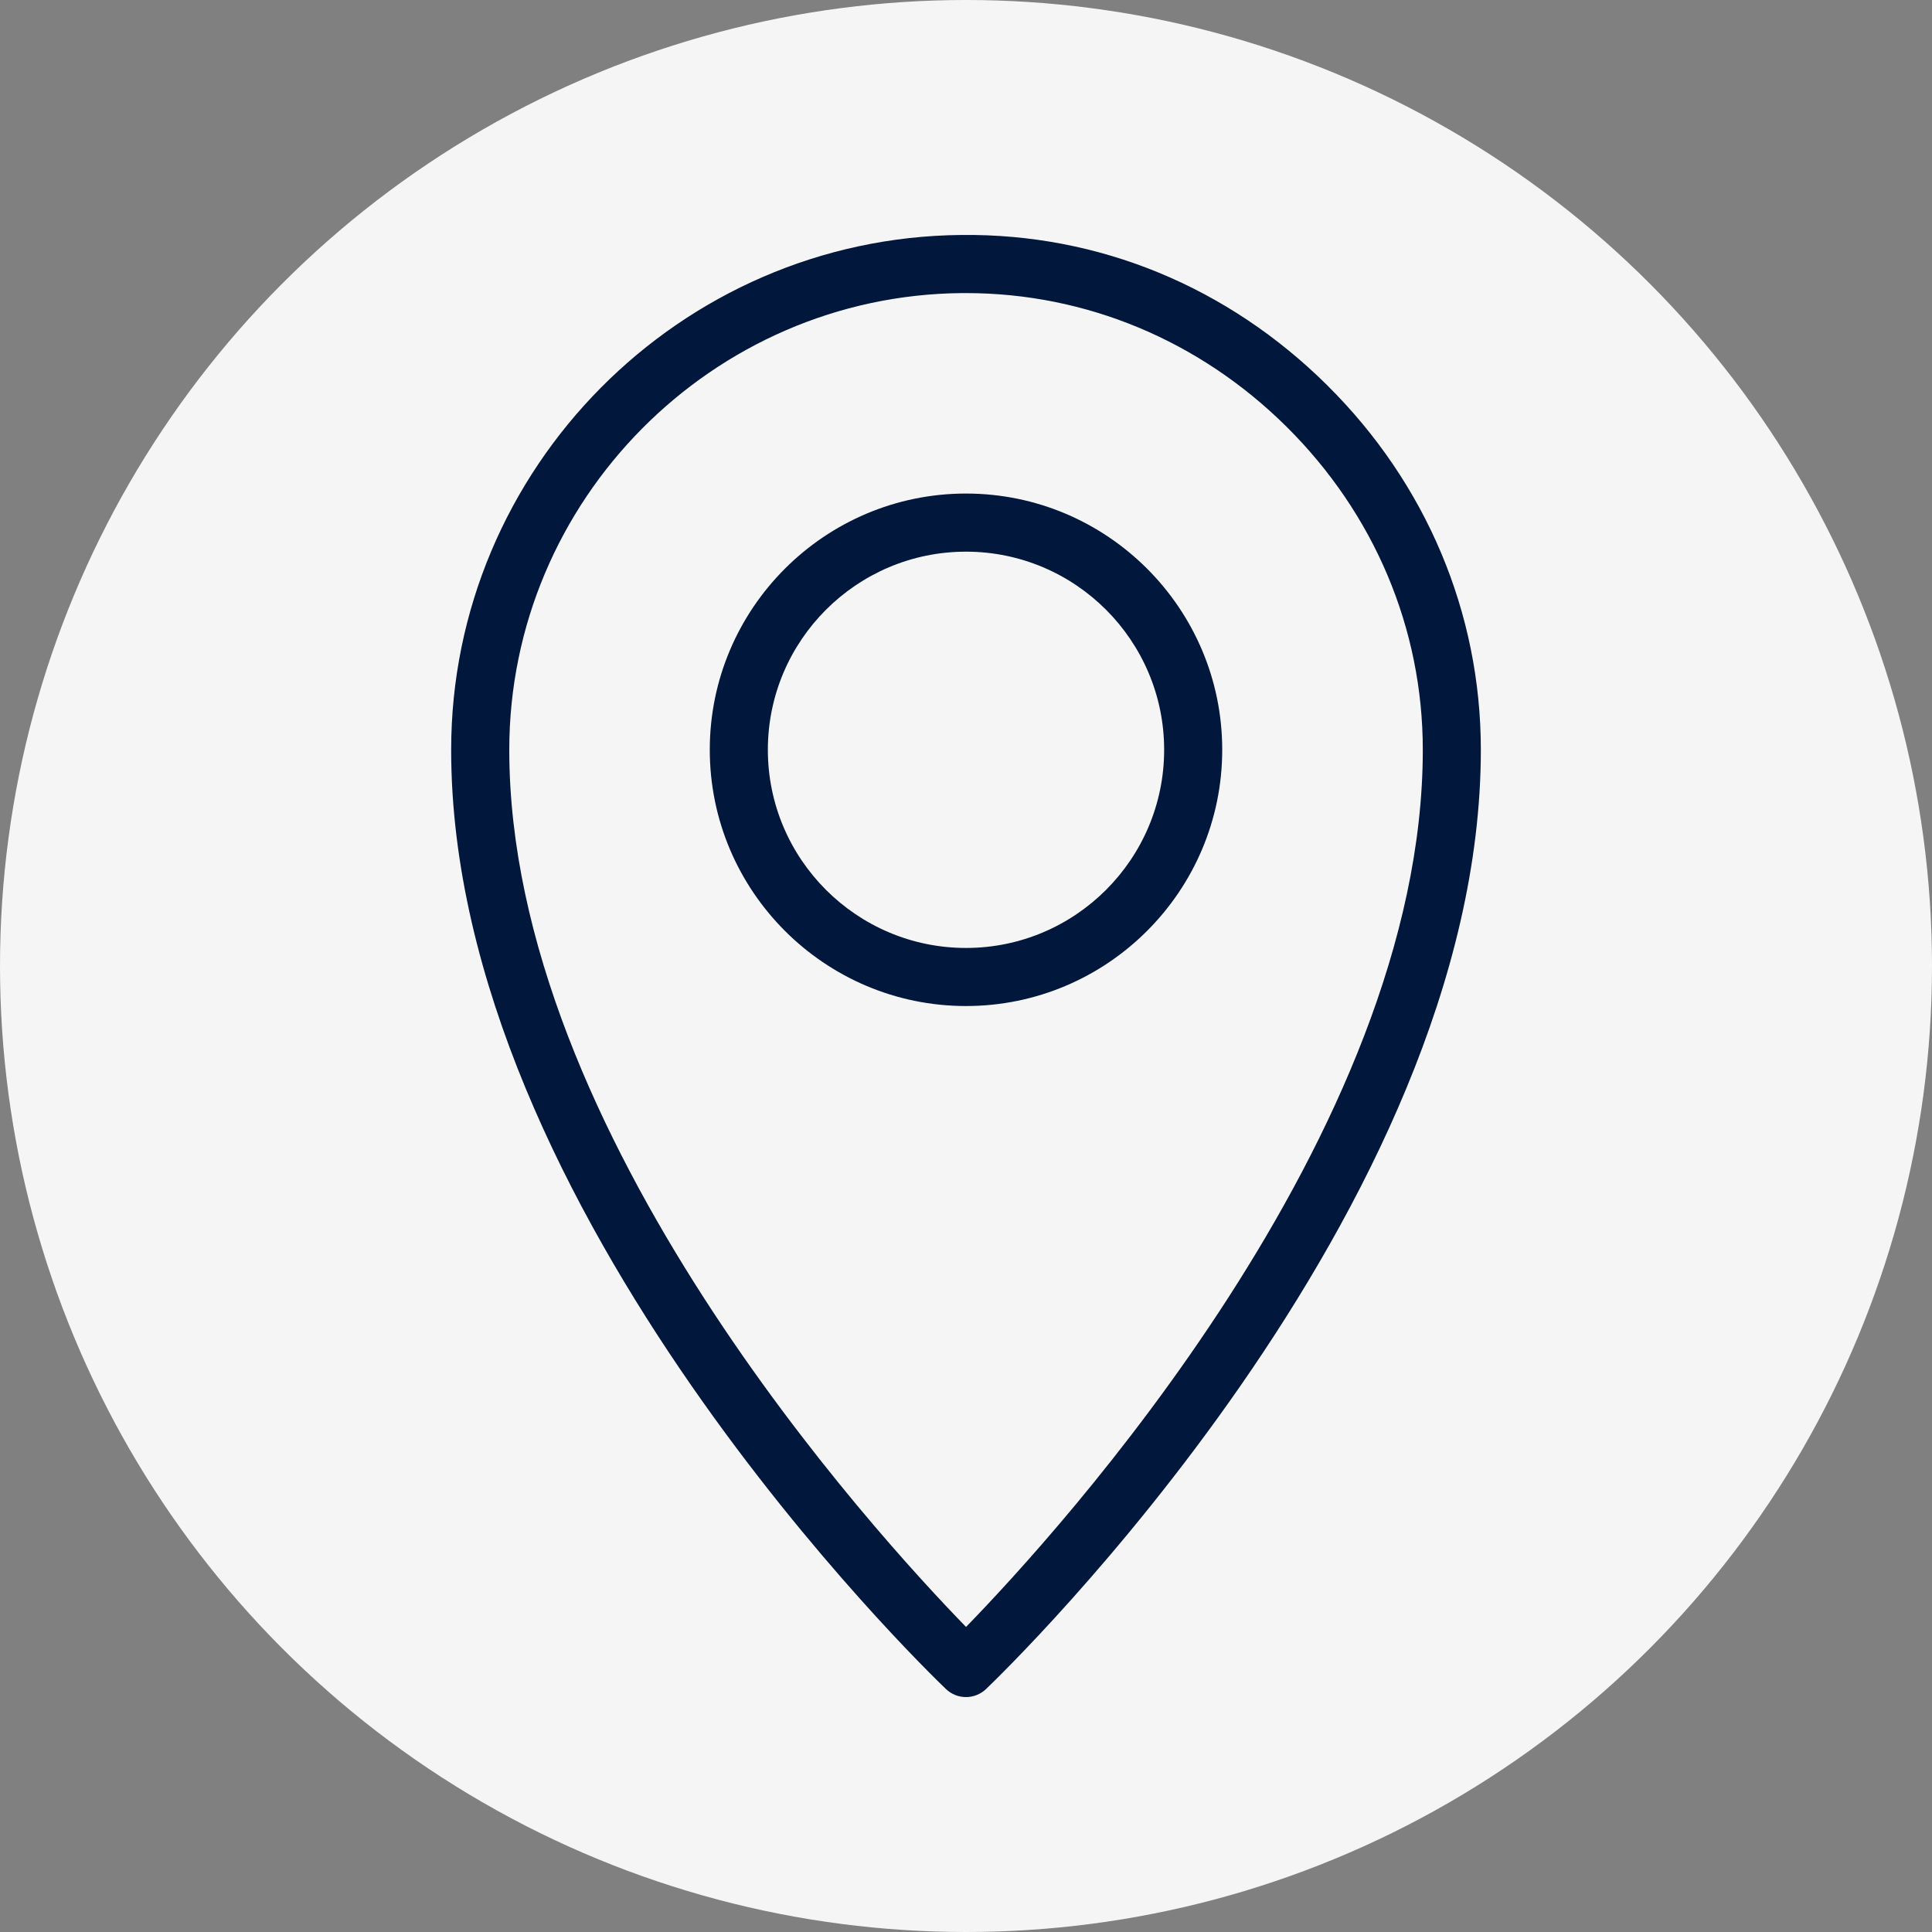
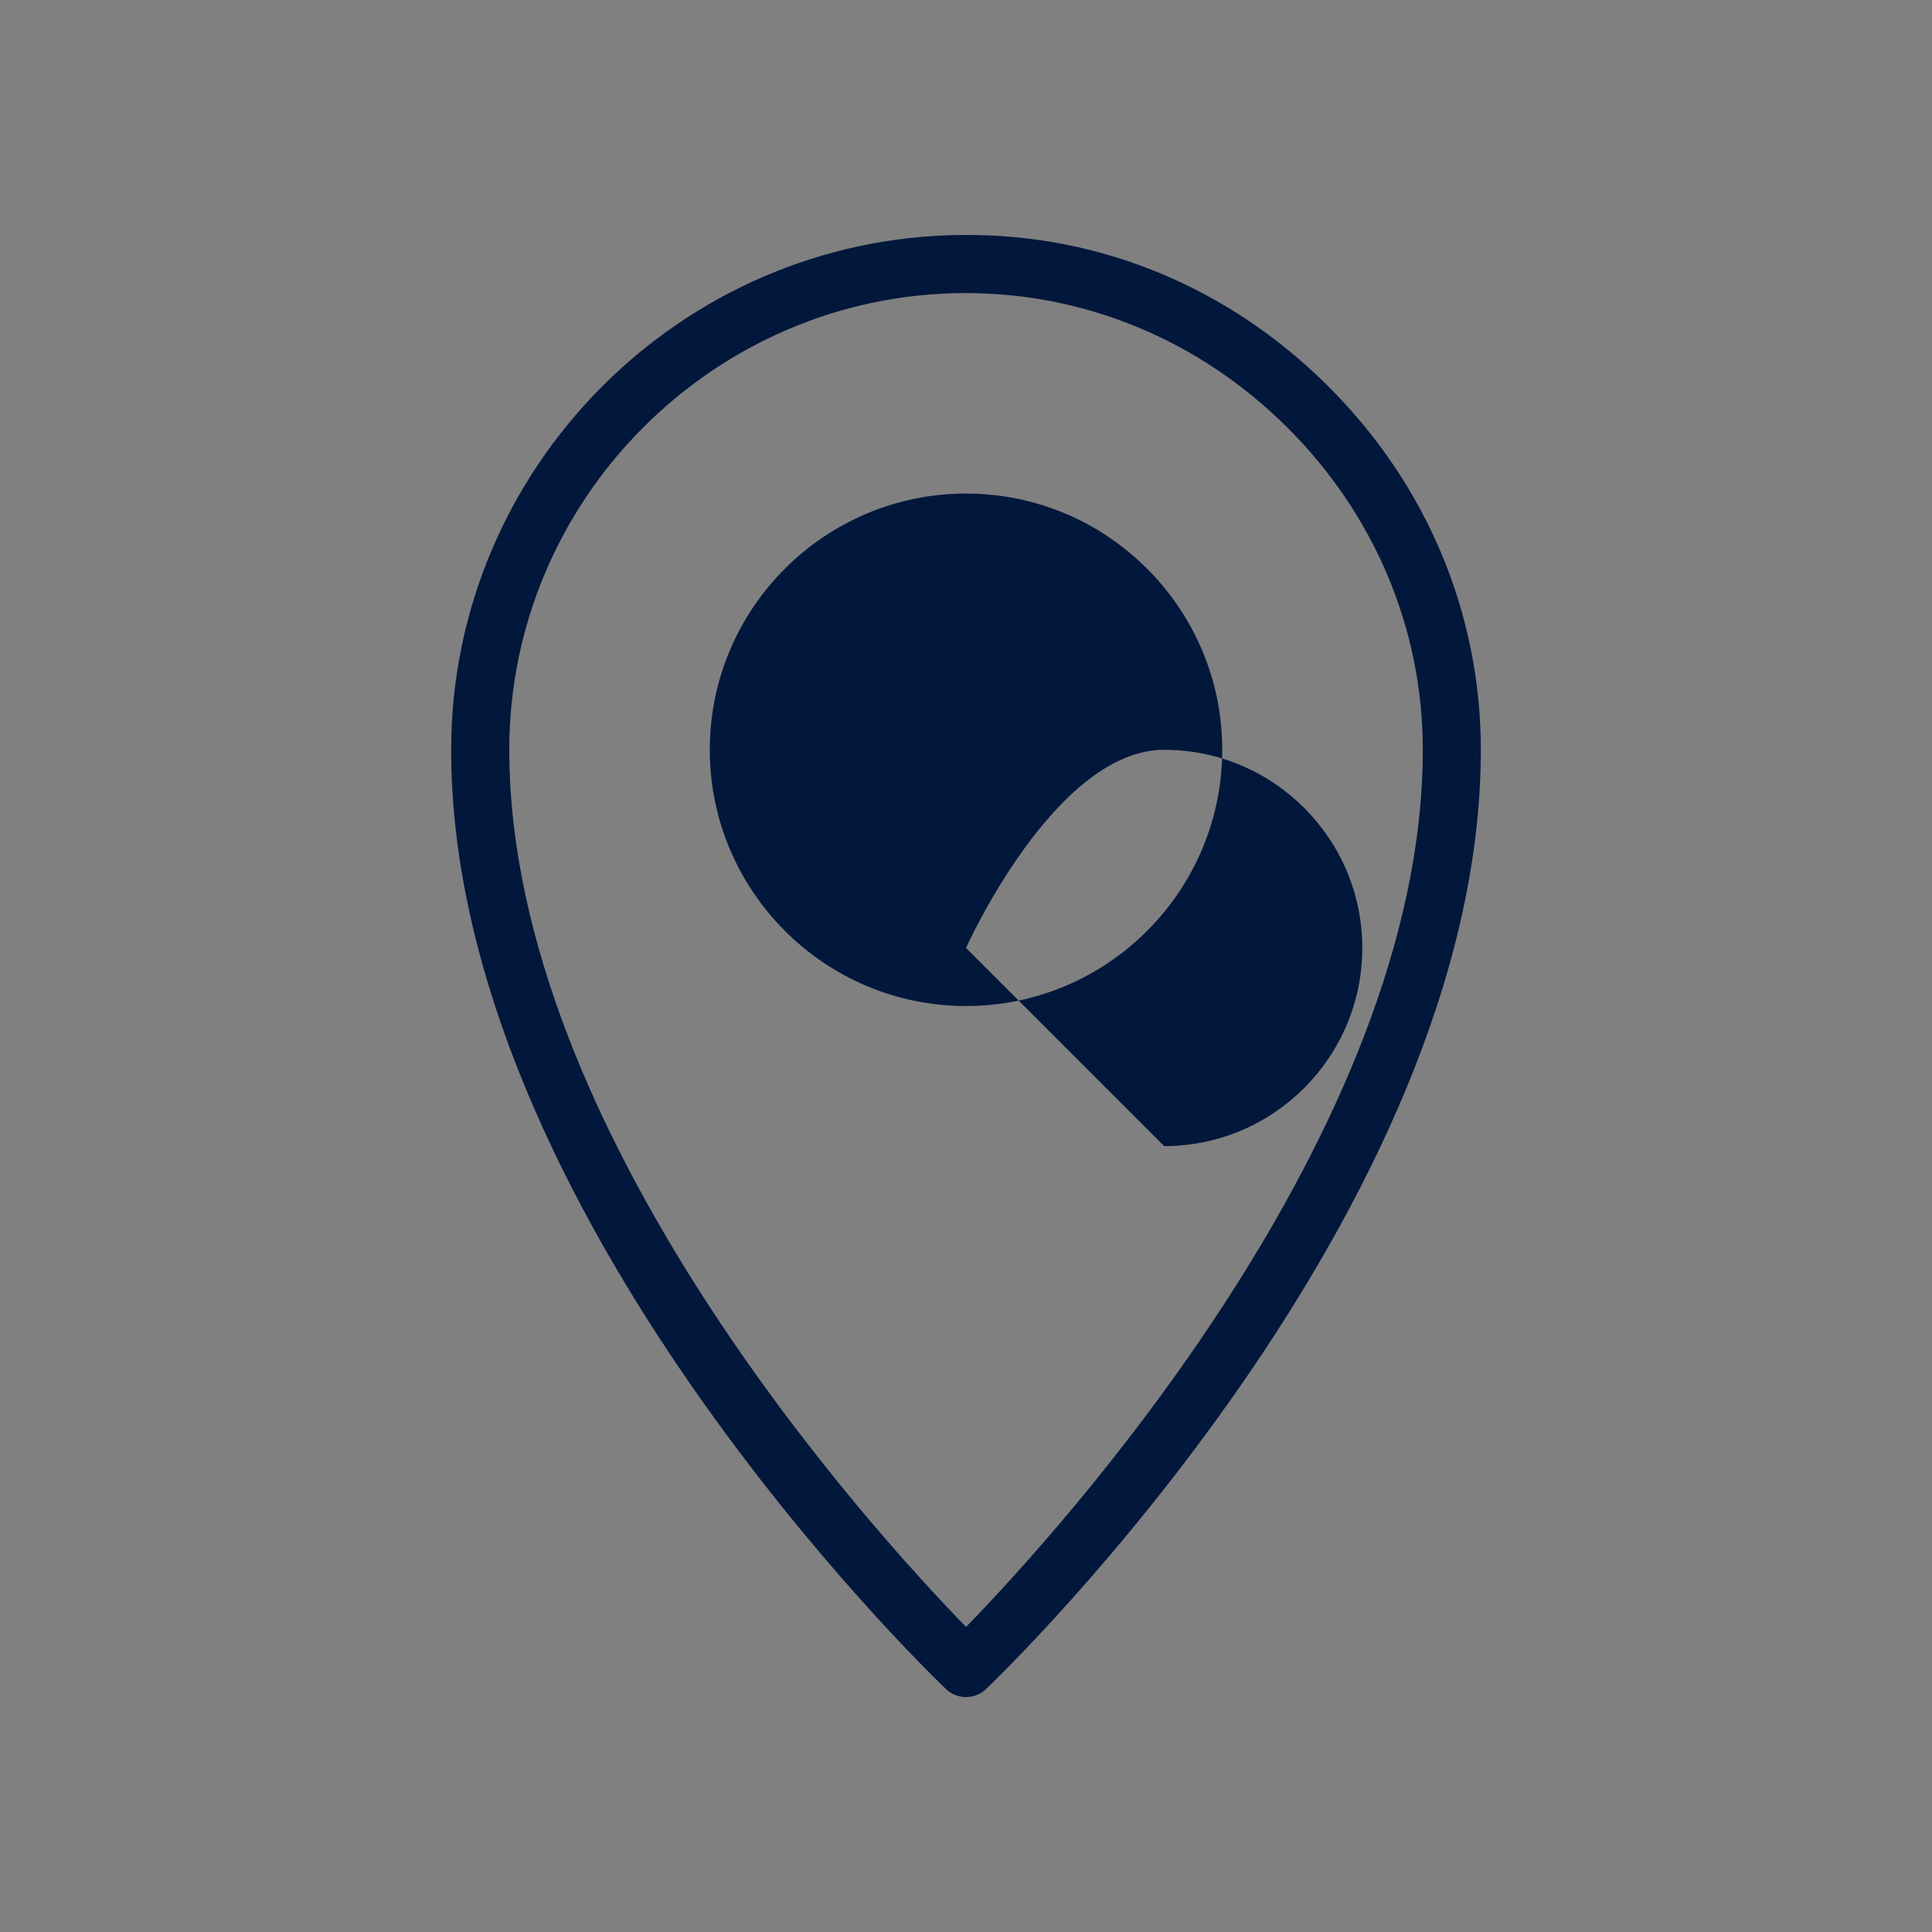
<svg xmlns="http://www.w3.org/2000/svg" id="Layer_1" viewBox="0 0 500 500">
  <rect x="0" y="0" width="500" height="500" fill="#808080" stroke="none" />
  <defs>
    <style>.cls-1{fill:#f5f5f5;}.cls-2{fill:#02173c;}</style>
  </defs>
-   <circle class="cls-1" cx="250" cy="250" r="250" />
  <path class="cls-2" d="M343.49,99.71c-25.65-25.41-58.95-39.31-94.73-38.9-72.78.67-132,60.44-132,133.24,0,119.29,122.82,238.07,128.05,243.07,1.45,1.39,3.32,2.08,5.19,2.08s3.74-.7,5.19-2.08c5.23-5,128.05-123.79,128.05-243.07,0-35.43-14.12-68.93-39.75-94.33h0ZM250,421.04c-23.45-24.09-118.2-127.55-118.2-226.99,0-64.58,52.53-117.61,117.1-118.2h1.08c31.01,0,60.43,12.25,82.94,34.55,22.76,22.56,35.3,52.27,35.3,83.66,0,99.36-94.75,202.89-118.21,226.99h0Z" />
-   <path class="cls-2" d="M250,127.73c-36.56,0-66.31,29.75-66.31,66.31s29.75,66.32,66.31,66.32,66.31-29.75,66.31-66.32-29.75-66.31-66.31-66.31ZM250,245.33c-28.28,0-51.28-23.01-51.28-51.28s23-51.28,51.28-51.28,51.28,23,51.28,51.28-23,51.28-51.28,51.28Z" />
+   <path class="cls-2" d="M250,127.73c-36.56,0-66.31,29.75-66.31,66.31s29.75,66.32,66.31,66.32,66.31-29.75,66.31-66.32-29.75-66.31-66.31-66.31ZM250,245.33s23-51.28,51.28-51.28,51.28,23,51.28,51.28-23,51.28-51.28,51.28Z" />
</svg>